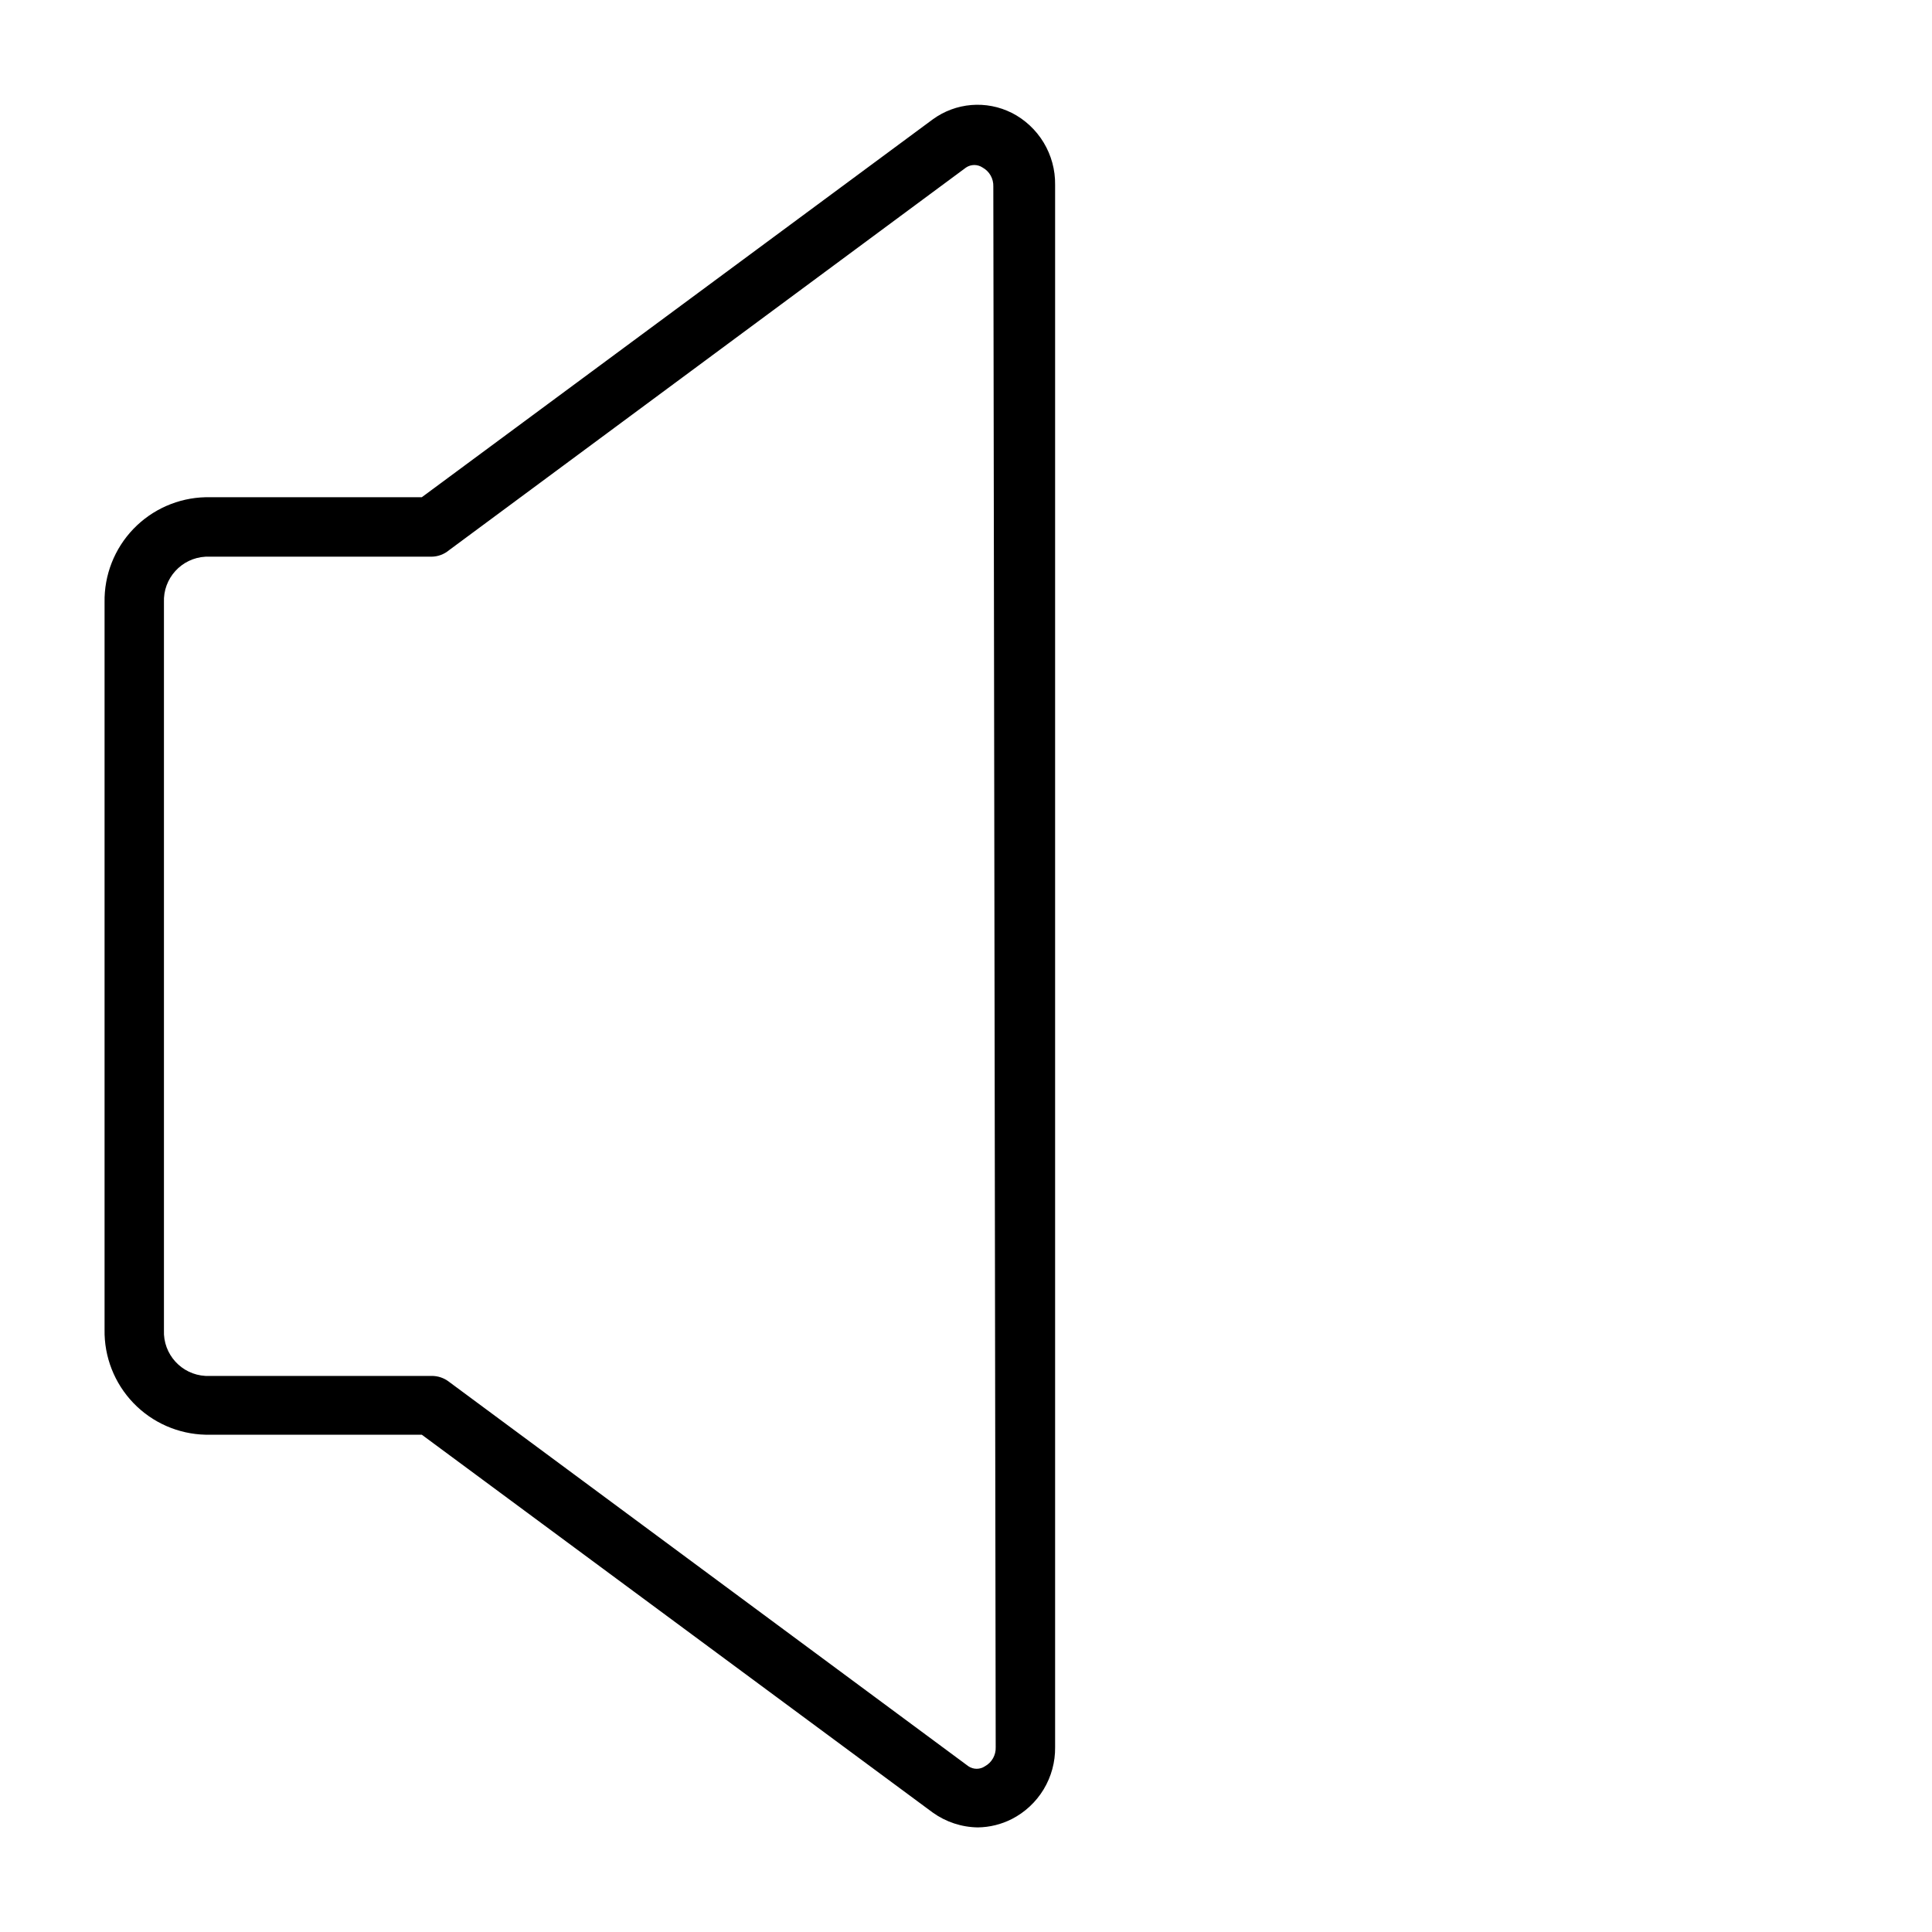
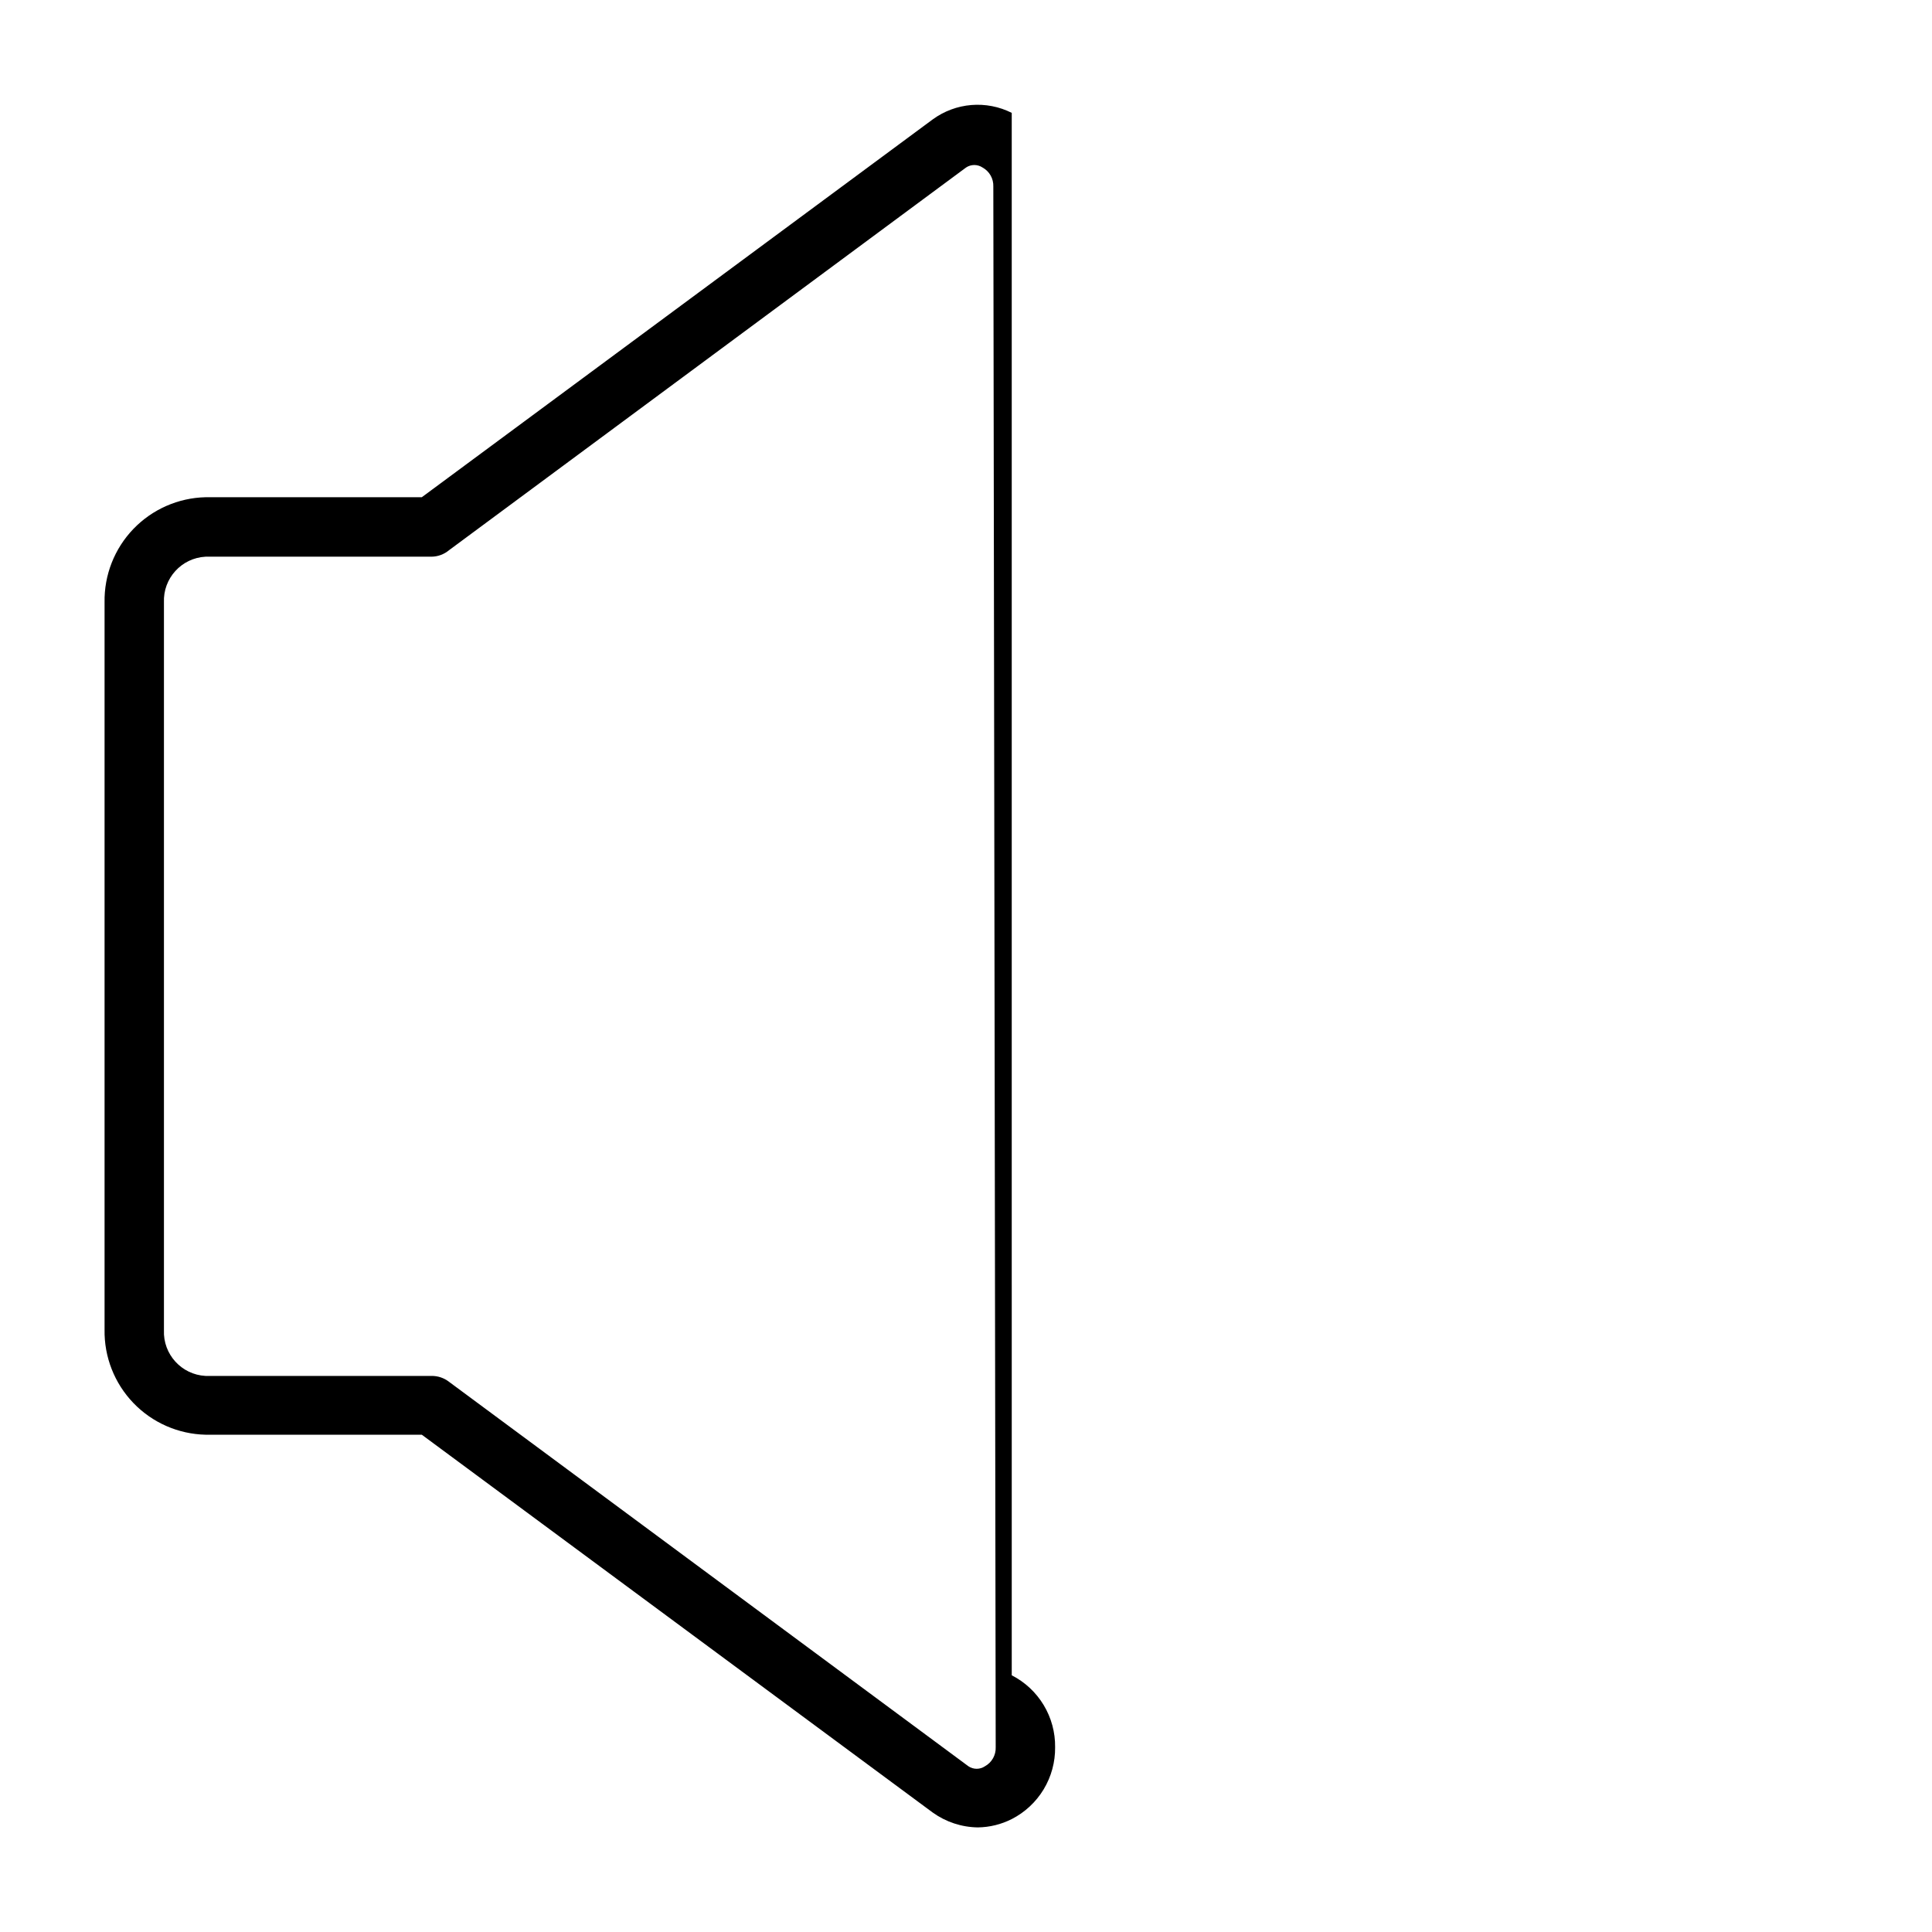
<svg xmlns="http://www.w3.org/2000/svg" fill="#000000" width="800px" height="800px" version="1.1" viewBox="144 144 512 512">
-   <path d="m412.12 173.91c-3.312-1.664-7.019-2.383-10.715-2.078-3.691 0.305-7.231 1.625-10.223 3.809l-135.4 100.13h-57.305c-7.238 0.164-14.117 3.191-19.133 8.41-5.016 5.223-7.762 12.219-7.633 19.457v192.71c-0.129 7.238 2.617 14.234 7.633 19.457s11.895 8.246 19.133 8.41h57.305l135.4 100.13h0.004c3.488 2.508 7.664 3.883 11.965 3.938 3.121-0.043 6.188-0.797 8.973-2.207 3.5-1.789 6.43-4.519 8.461-7.887 2.031-3.367 3.082-7.231 3.031-11.164v-414.07c0.051-3.93-1-7.797-3.031-11.164-2.031-3.367-4.961-6.098-8.461-7.887zm-4.25 433.12c0.082 2.082-1.016 4.031-2.836 5.039-1.332 0.902-3.074 0.902-4.406 0l-137.61-101.86c-1.344-1.055-3.012-1.609-4.723-1.574h-59.824c-6.375-0.34-11.289-5.746-11.023-12.125v-192.86c-0.266-6.379 4.648-11.781 11.023-12.121h59.824c1.73-0.008 3.402-0.621 4.723-1.734l136.98-101.39c1.332-0.898 3.074-0.898 4.406 0 1.82 1.008 2.918 2.957 2.836 5.039z" />
+   <path d="m412.12 173.91c-3.312-1.664-7.019-2.383-10.715-2.078-3.691 0.305-7.231 1.625-10.223 3.809l-135.4 100.13h-57.305c-7.238 0.164-14.117 3.191-19.133 8.41-5.016 5.223-7.762 12.219-7.633 19.457v192.71c-0.129 7.238 2.617 14.234 7.633 19.457s11.895 8.246 19.133 8.41h57.305l135.4 100.13h0.004c3.488 2.508 7.664 3.883 11.965 3.938 3.121-0.043 6.188-0.797 8.973-2.207 3.5-1.789 6.43-4.519 8.461-7.887 2.031-3.367 3.082-7.231 3.031-11.164c0.051-3.93-1-7.797-3.031-11.164-2.031-3.367-4.961-6.098-8.461-7.887zm-4.25 433.12c0.082 2.082-1.016 4.031-2.836 5.039-1.332 0.902-3.074 0.902-4.406 0l-137.61-101.86c-1.344-1.055-3.012-1.609-4.723-1.574h-59.824c-6.375-0.34-11.289-5.746-11.023-12.125v-192.86c-0.266-6.379 4.648-11.781 11.023-12.121h59.824c1.73-0.008 3.402-0.621 4.723-1.734l136.98-101.39c1.332-0.898 3.074-0.898 4.406 0 1.82 1.008 2.918 2.957 2.836 5.039z" />
</svg>